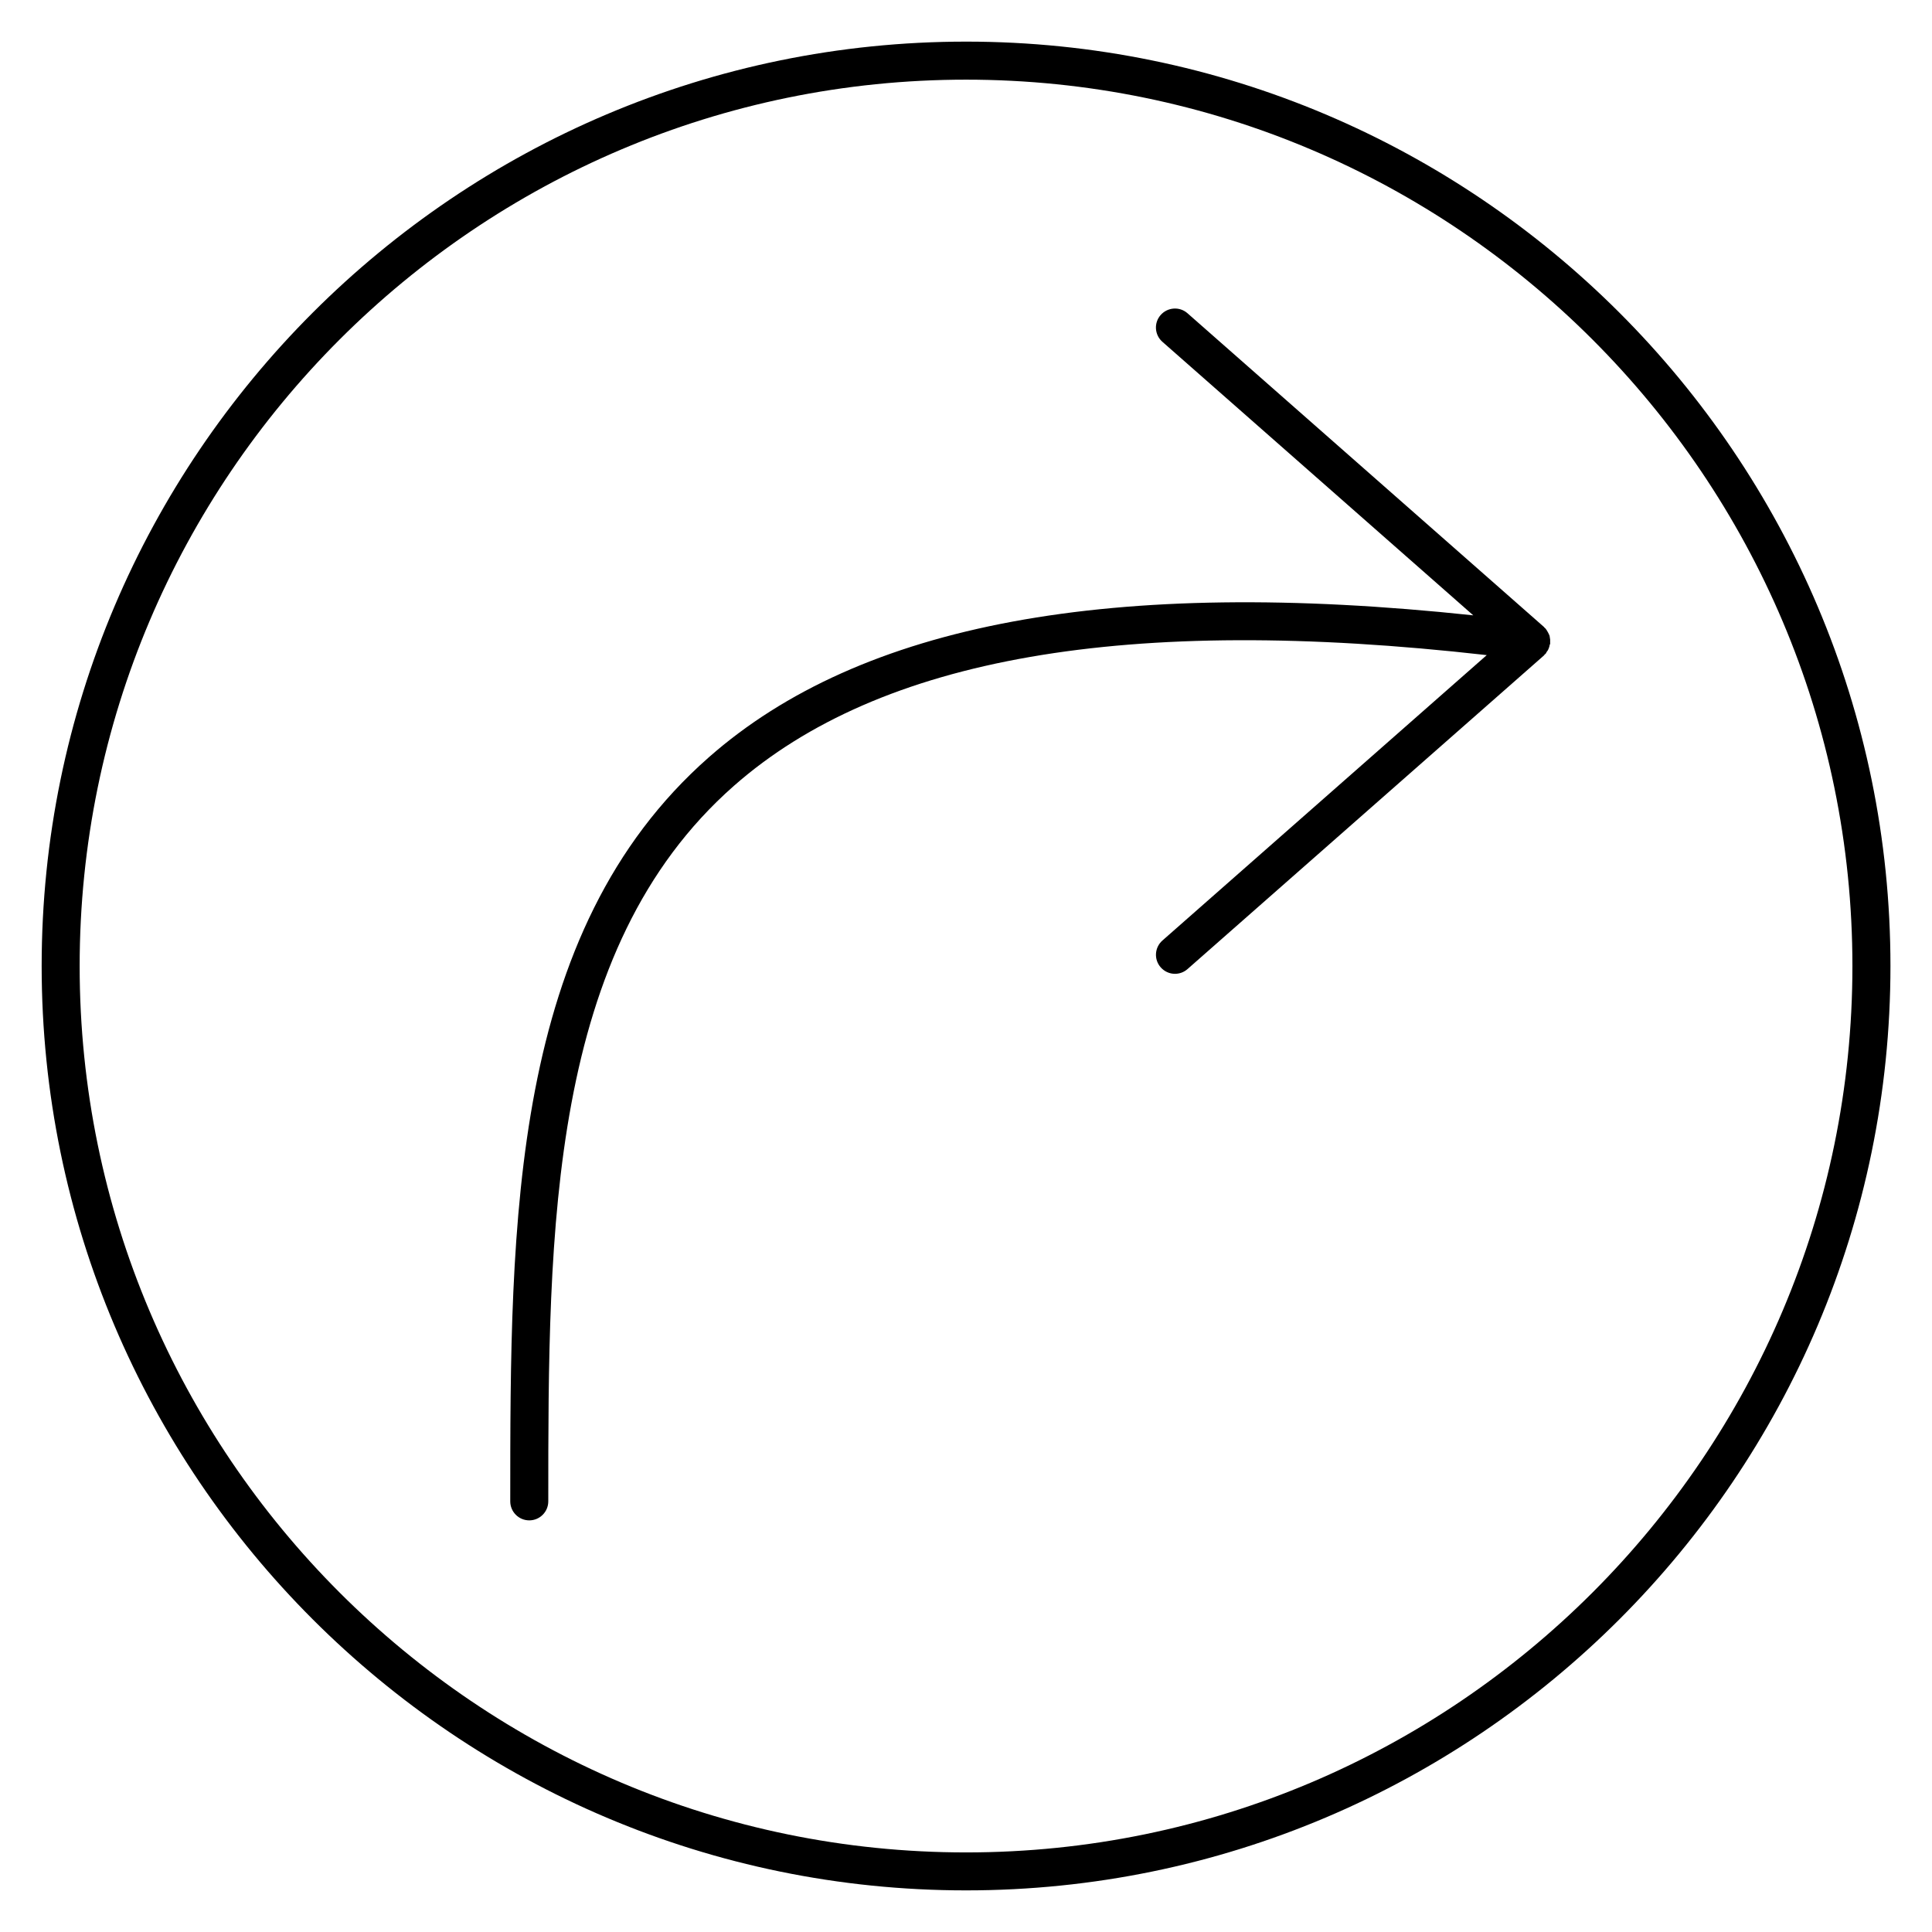
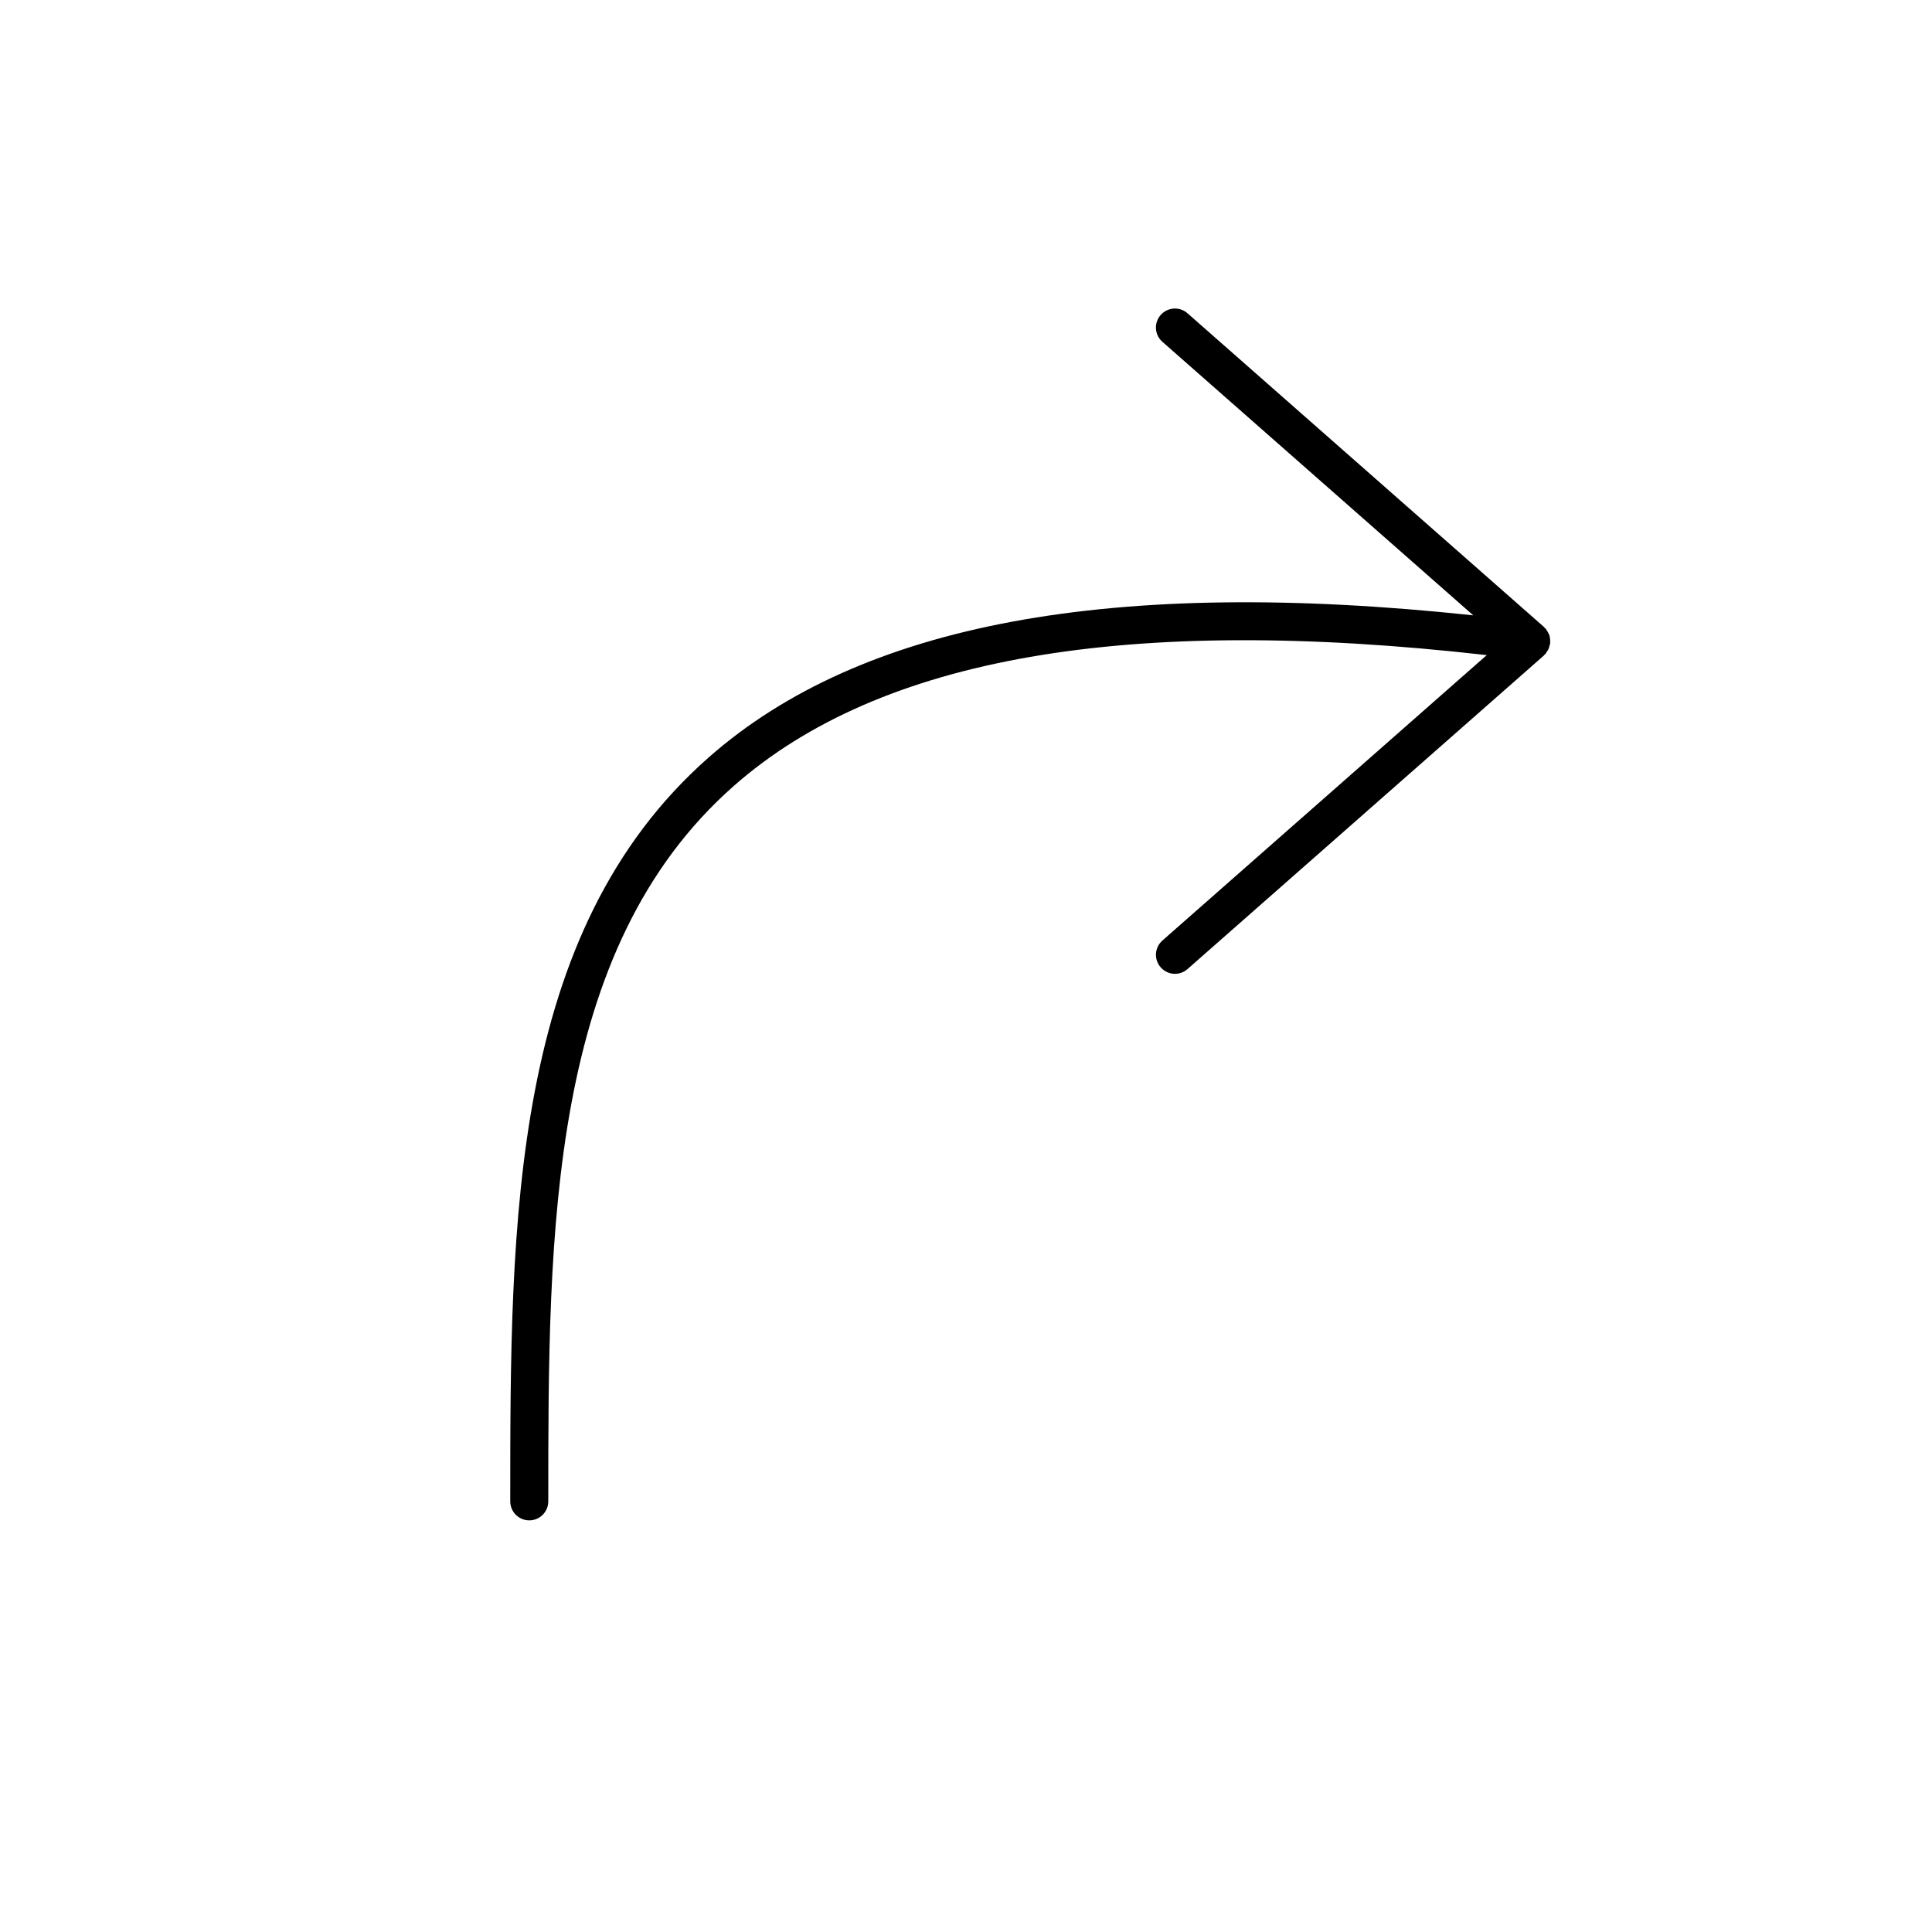
<svg xmlns="http://www.w3.org/2000/svg" fill="#000000" width="800px" height="800px" version="1.1" viewBox="144 144 512 512">
  <g>
-     <path d="m400.02 155.03c-135.08 0-244.98 109.89-244.98 244.97s109.9 244.97 244.98 244.97c135.08 0 244.97-109.89 244.97-244.98 0.004-135.07-109.89-244.96-244.97-244.96zm0 479.88c-129.53 0-234.91-105.38-234.91-234.89 0-129.53 105.38-234.91 234.91-234.91 129.52 0 234.89 105.38 234.89 234.91 0 129.53-105.38 234.89-234.89 234.89z" />
    <path d="m554.74 313.09c-0.039-0.211-0.031-0.434-0.102-0.645-0.039-0.133-0.121-0.242-0.172-0.383-0.102-0.25-0.242-0.484-0.383-0.727-0.133-0.211-0.23-0.422-0.395-0.613-0.031-0.039-0.039-0.09-0.07-0.121-0.07-0.082-0.18-0.109-0.242-0.191-0.09-0.082-0.121-0.191-0.211-0.262l-94.465-83.129c-2.086-1.844-5.262-1.621-7.106 0.453-1.844 2.086-1.641 5.269 0.453 7.113l82.383 72.488c-95.855-10.219-162.26 2.117-202.6 37.633-52.609 46.301-52.609 123-52.609 197.17 0 2.781 2.258 5.039 5.039 5.039s5.039-2.258 5.039-5.039c0-71.945 0-146.32 49.184-189.61 38.773-34.117 104.16-45.465 199.52-34.652l-85.949 75.633c-2.098 1.844-2.297 5.027-0.453 7.113 0.996 1.129 2.379 1.715 3.777 1.715 1.18 0 2.367-0.414 3.324-1.258l94.465-83.117c0.09-0.082 0.133-0.203 0.211-0.281 0.07-0.07 0.172-0.09 0.23-0.172 0.133-0.141 0.172-0.312 0.262-0.465 0.121-0.172 0.25-0.312 0.352-0.484 0.09-0.172 0.16-0.344 0.223-0.523 0.109-0.25 0.16-0.504 0.211-0.777 0.039-0.16 0.141-0.281 0.16-0.441 0.012-0.051-0.02-0.109-0.012-0.16 0.012-0.16 0-0.312 0-0.473 0.039-0.285-0.012-0.555-0.062-0.84z" />
  </g>
</svg>